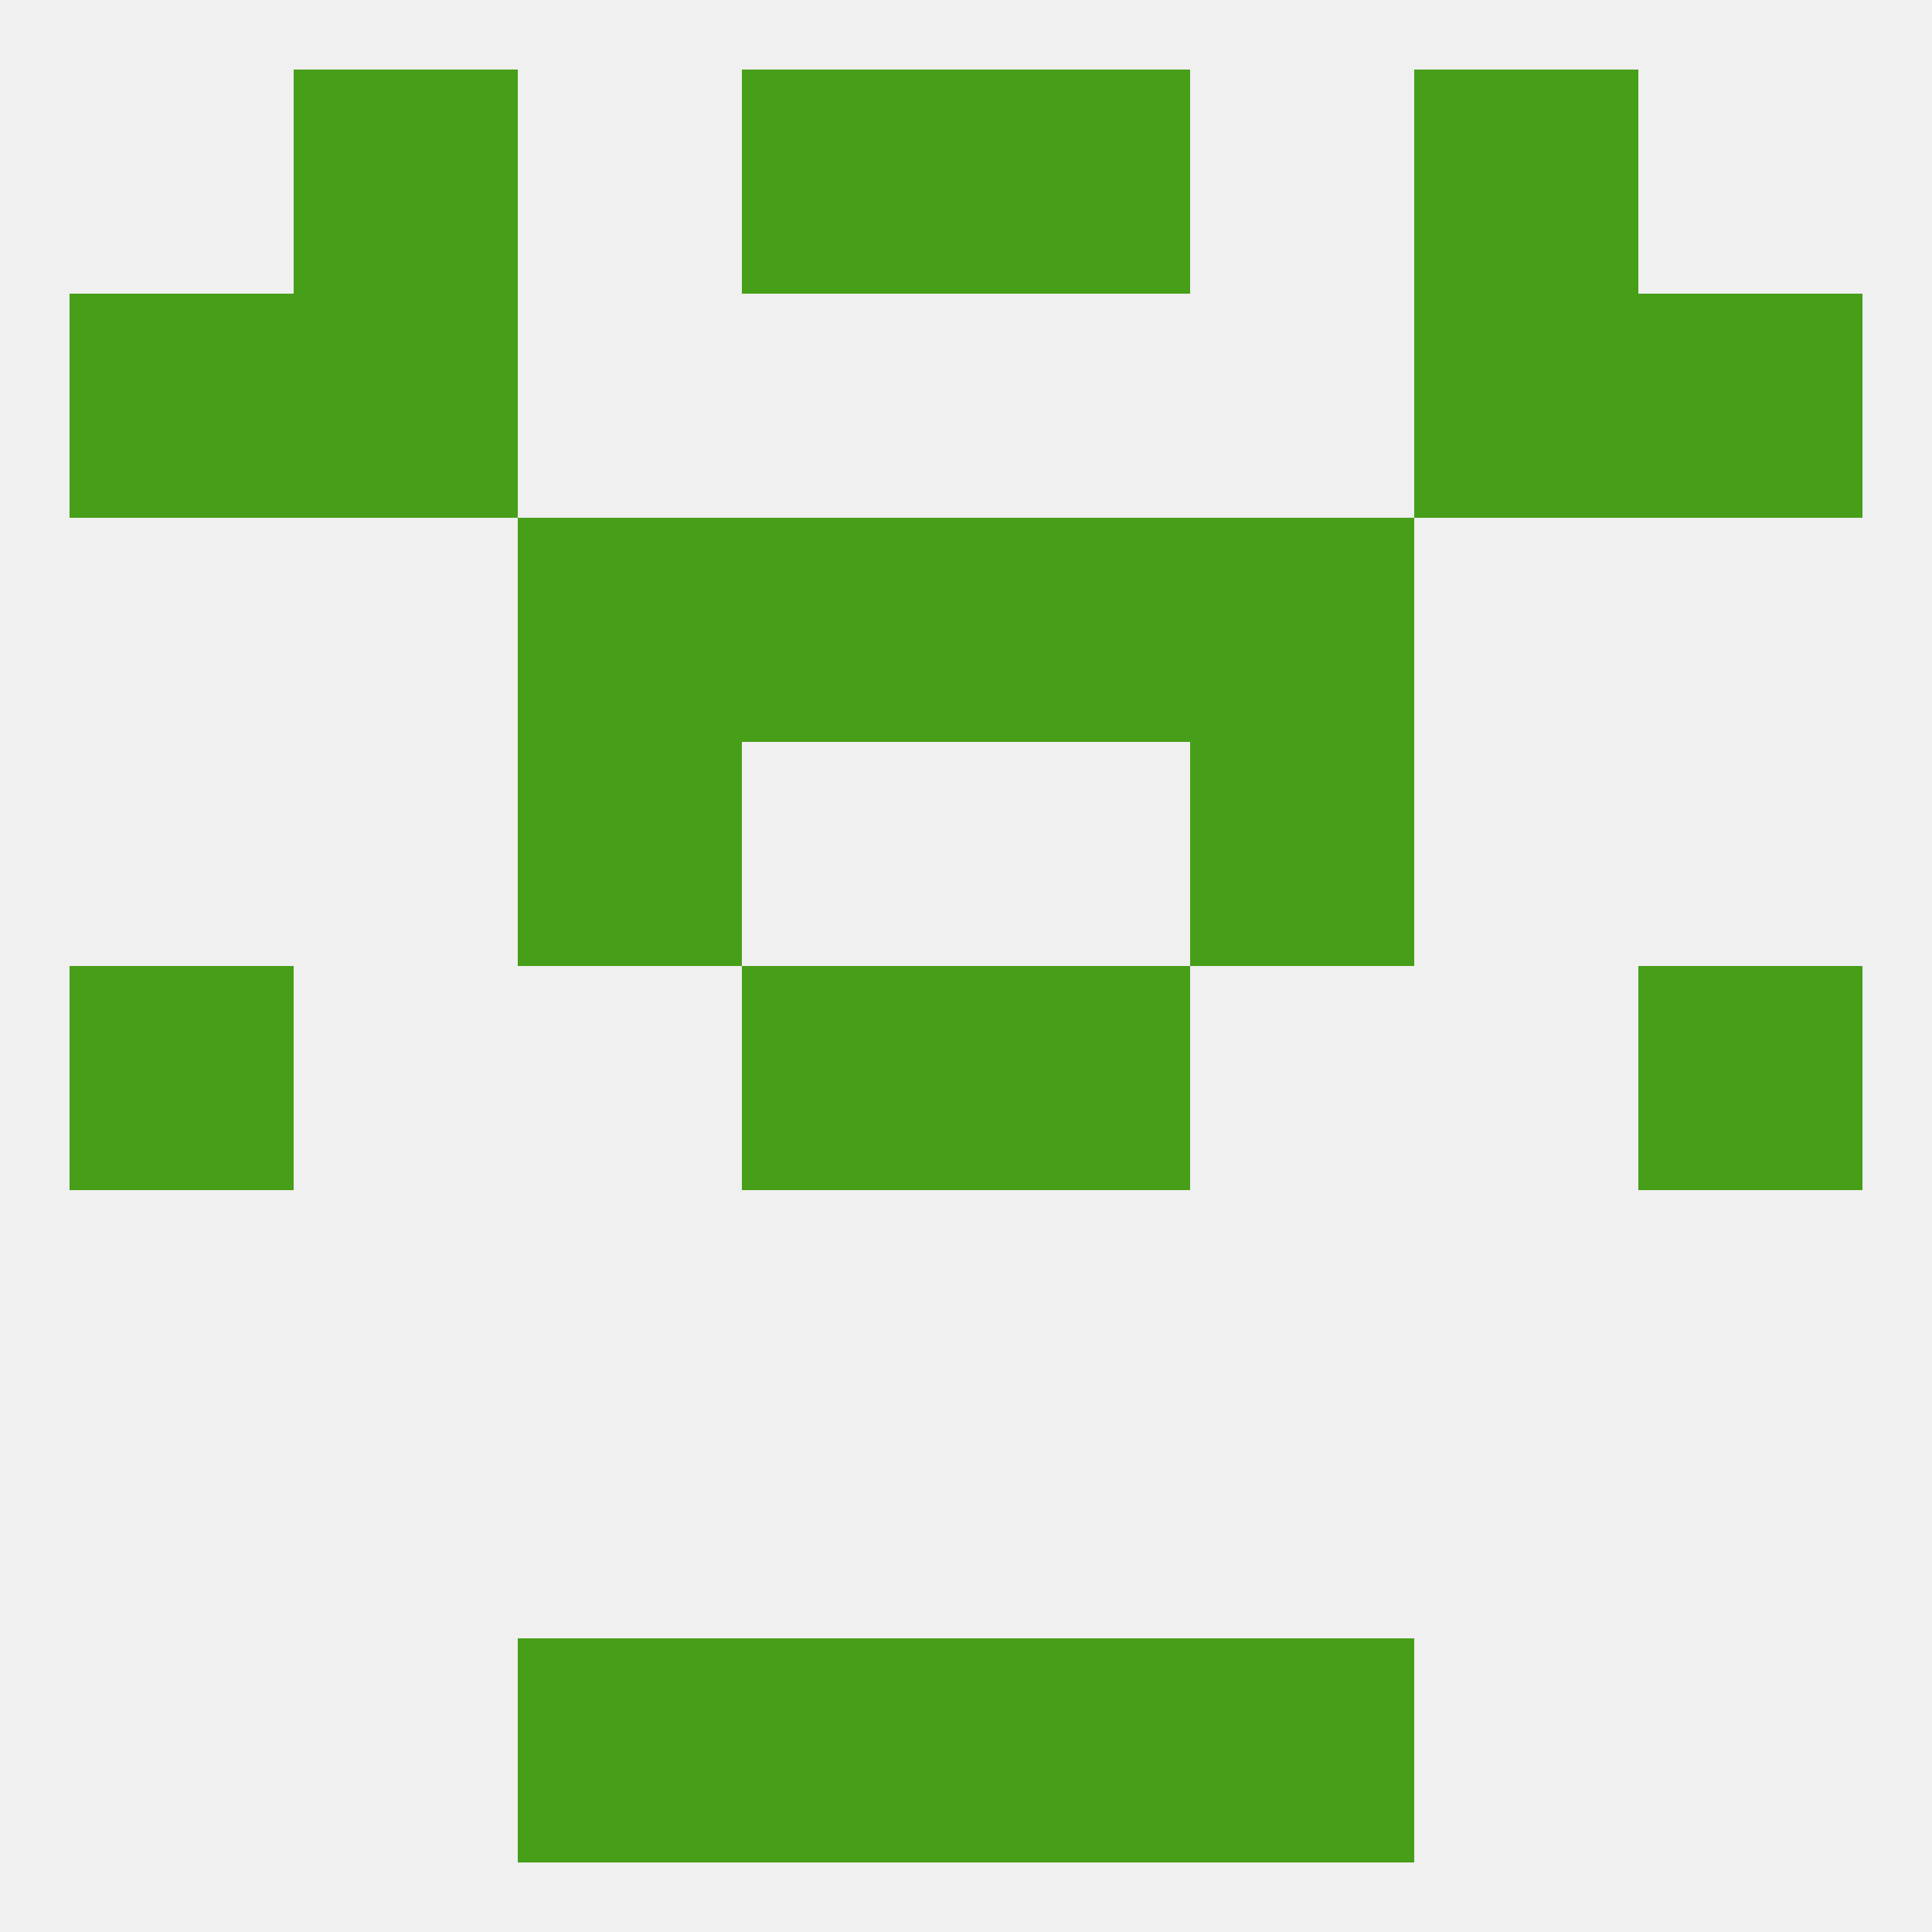
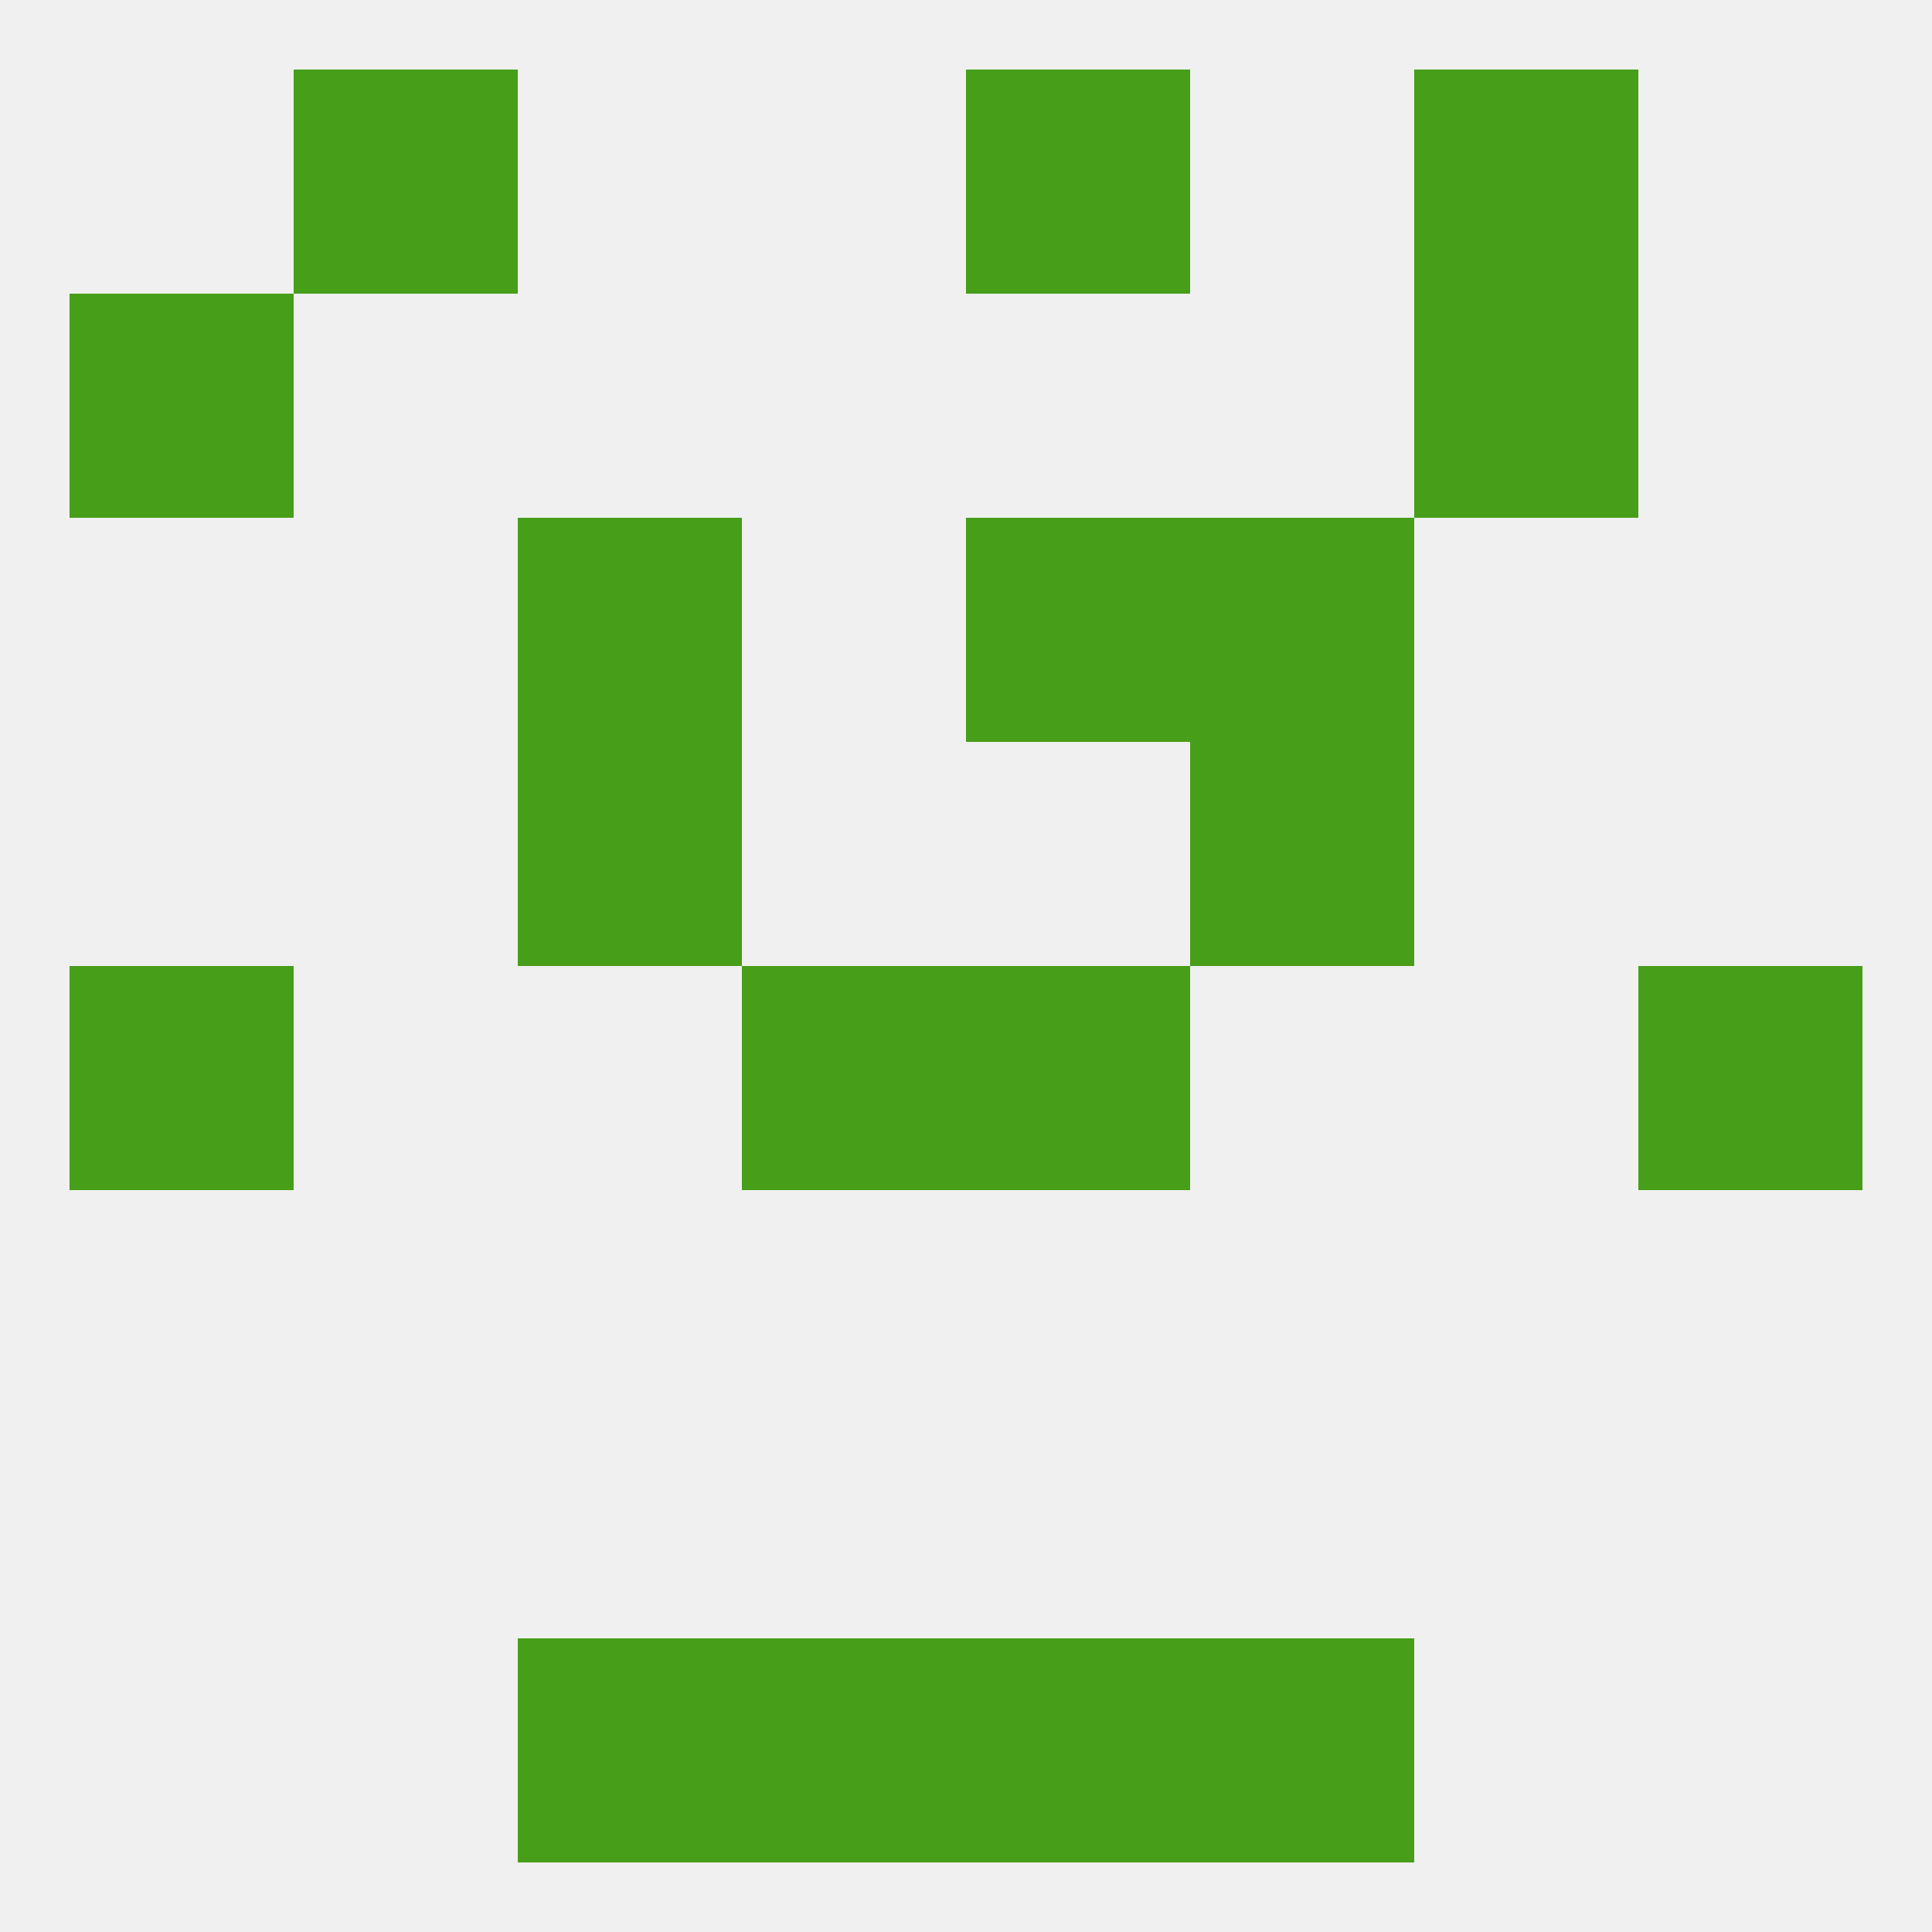
<svg xmlns="http://www.w3.org/2000/svg" version="1.1" baseprofile="full" width="250" height="250" viewBox="0 0 250 250">
  <rect width="100%" height="100%" fill="rgba(240,240,240,255)" />
  <rect x="9" y="125" width="29" height="29" fill="rgba(71,158,24,255)" />
  <rect x="212" y="125" width="29" height="29" fill="rgba(71,158,24,255)" />
  <rect x="96" y="125" width="29" height="29" fill="rgba(71,158,24,255)" />
  <rect x="125" y="125" width="29" height="29" fill="rgba(71,158,24,255)" />
  <rect x="67" y="96" width="29" height="29" fill="rgba(71,158,24,255)" />
  <rect x="154" y="96" width="29" height="29" fill="rgba(71,158,24,255)" />
  <rect x="67" y="67" width="29" height="29" fill="rgba(71,158,24,255)" />
  <rect x="154" y="67" width="29" height="29" fill="rgba(71,158,24,255)" />
-   <rect x="96" y="67" width="29" height="29" fill="rgba(71,158,24,255)" />
  <rect x="125" y="67" width="29" height="29" fill="rgba(71,158,24,255)" />
  <rect x="9" y="38" width="29" height="29" fill="rgba(71,158,24,255)" />
-   <rect x="212" y="38" width="29" height="29" fill="rgba(71,158,24,255)" />
-   <rect x="38" y="38" width="29" height="29" fill="rgba(71,158,24,255)" />
  <rect x="183" y="38" width="29" height="29" fill="rgba(71,158,24,255)" />
-   <rect x="96" y="9" width="29" height="29" fill="rgba(71,158,24,255)" />
  <rect x="125" y="9" width="29" height="29" fill="rgba(71,158,24,255)" />
  <rect x="38" y="9" width="29" height="29" fill="rgba(71,158,24,255)" />
  <rect x="183" y="9" width="29" height="29" fill="rgba(71,158,24,255)" />
  <rect x="67" y="212" width="29" height="29" fill="rgba(71,158,24,255)" />
  <rect x="154" y="212" width="29" height="29" fill="rgba(71,158,24,255)" />
  <rect x="96" y="212" width="29" height="29" fill="rgba(71,158,24,255)" />
  <rect x="125" y="212" width="29" height="29" fill="rgba(71,158,24,255)" />
</svg>